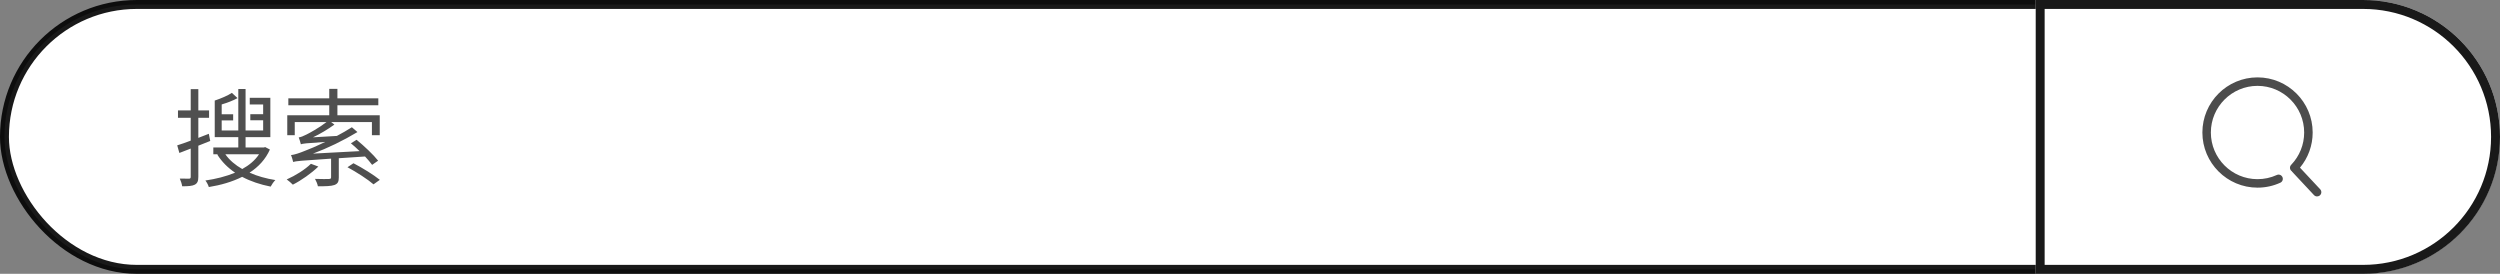
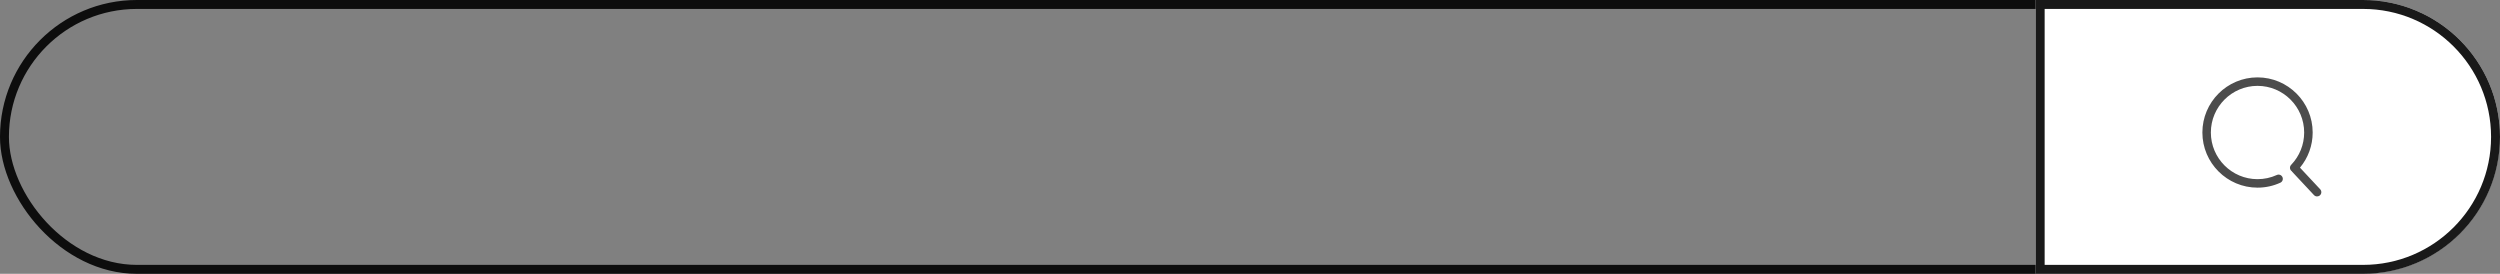
<svg xmlns="http://www.w3.org/2000/svg" width="420.002" height="46" viewBox="0 0 420.002 46" fill="none">
  <rect x="0" y="0" width="420.002" height="46" fill="#808080" stroke="none" />
  <desc>
			Created with Pixso.
	</desc>
-   <rect x="0.75" y="0.75" rx="22.25" width="418.5" height="44.5" fill="#FFFFFF" />
  <rect x="0.75" y="0.75" rx="22.25" width="418.5" height="44.5" stroke="#000000" stroke-opacity="0.9" stroke-width="1.5" />
  <path d="M342.002 0L397.002 0C409.704 0 420.002 10.297 420.002 23C420.002 35.703 409.704 46 397.002 46L342.002 46L342.002 0Z" fill-rule="evenodd" fill="#FFFFFF" />
  <path d="M397.002 0C409.704 0 420.002 10.297 420.002 23C420.002 35.703 409.704 46 397.002 46L342.002 46L342.002 0L397.002 0ZM397.002 1.5C408.876 1.5 418.502 11.126 418.502 23C418.502 34.874 408.876 44.5 397.002 44.5L343.502 44.5L343.502 1.5L397.002 1.5Z" fill-rule="evenodd" fill="#000000" fill-opacity="0.9" />
-   <path d="M62.517 27.697C62.227 27.302 61.814 26.814 61.326 26.291L56.918 26.581L56.918 29.82C56.918 30.523 56.756 30.866 56.18 31.081C55.604 31.279 54.721 31.296 53.407 31.296C53.337 30.901 53.121 30.413 52.924 30.053C54.018 30.088 54.976 30.088 55.244 30.07C55.552 30.053 55.622 30 55.622 29.785L55.622 26.651C50.419 26.994 49.738 27.064 49.25 27.209C49.197 26.977 49.035 26.366 48.889 26.058C49.483 25.988 50.274 25.733 51.32 25.302C51.878 25.105 53.157 24.564 54.633 23.843C51.32 24.059 50.832 24.133 50.546 24.239C50.493 24.006 50.313 23.395 50.186 23.087C50.546 23.035 50.959 22.872 51.482 22.604C51.966 22.367 53.57 21.505 54.849 20.512L49.518 20.512L49.518 22.709L48.261 22.709L48.261 19.361L55.314 19.361L55.314 17.686L48.441 17.686L48.441 16.518L55.314 16.518L55.314 14.935L56.685 14.935L56.685 16.518L63.559 16.518L63.559 17.686L56.685 17.686L56.685 19.361L63.796 19.361L63.796 22.709L62.482 22.709L62.482 20.512L55.639 20.512L56.18 20.93C55.064 21.738 53.82 22.477 52.581 23.07L56.593 22.837C57.459 22.384 58.32 21.883 59.116 21.378L60.052 22.186C57.621 23.645 55.081 24.872 52.581 25.808L60.412 25.39C59.924 24.924 59.419 24.454 58.953 24.076L59.907 23.483C61.168 24.511 62.767 26.023 63.523 26.994L62.517 27.697ZM44.319 24.779L44.552 24.709L45.343 25.122C44.605 26.779 43.419 28.04 41.924 29.011C43.221 29.587 44.697 30 46.262 30.25C45.976 30.523 45.651 31.006 45.471 31.349C43.726 31.006 42.105 30.466 40.681 29.71C38.989 30.558 37.081 31.099 35.082 31.424C34.994 31.099 34.726 30.593 34.506 30.325C36.255 30.07 37.982 29.64 39.494 29.011C38.268 28.181 37.244 27.157 36.506 25.966L36.633 25.913L35.838 25.913L35.838 24.779L40.035 24.779L40.035 23.035L36.075 23.035L36.075 16.895C37.099 16.553 38.29 16.052 38.954 15.599L39.907 16.482C39.134 16.913 38.163 17.273 37.244 17.546L37.244 19.198L39.169 19.198L39.169 20.227L37.244 20.227L37.244 21.919L40.035 21.919L40.035 14.953L41.256 14.953L41.256 21.919L44.209 21.919L44.209 20.209L42.052 20.209L42.052 19.181L44.209 19.181L44.209 17.546L41.959 17.546L41.959 16.43L45.418 16.43L45.418 23.035L41.256 23.035L41.256 24.779L44.319 24.779ZM35.082 22.477L35.319 23.681L33.32 24.476L33.32 29.71C33.32 30.431 33.157 30.791 32.727 31.024C32.313 31.244 31.645 31.296 30.604 31.296C30.564 30.936 30.384 30.395 30.204 30C30.907 30.018 31.558 30.018 31.738 30.018C31.953 30.018 32.041 29.947 32.041 29.71L32.041 24.959L30.134 25.698L29.773 24.419C30.402 24.221 31.197 23.953 32.041 23.628L32.041 19.796L29.901 19.796L29.901 18.552L32.041 18.552L32.041 14.971L33.32 14.971L33.32 18.552L35.122 18.552L35.122 19.796L33.32 19.796L33.32 23.162L35.082 22.477ZM40.698 28.396C41.872 27.75 42.843 26.941 43.524 25.913L37.855 25.913C38.541 26.902 39.529 27.732 40.698 28.396ZM62.75 30.971C61.831 30.163 59.907 28.919 58.377 28.093L59.384 27.425C60.878 28.198 62.803 29.389 63.813 30.215L62.75 30.971ZM48.169 30.145C49.645 29.495 51.249 28.488 52.238 27.517L53.482 27.983C52.309 29.117 50.617 30.308 49.197 31.024C48.982 30.791 48.477 30.36 48.169 30.145Z" fill="#050505" fill-opacity="0.7" />
  <path d="M389.795 31.801L386.397 28.166C387.776 26.507 388.531 24.438 388.531 22.263C388.531 17.156 384.375 13 379.264 13C374.158 13 370.002 17.156 370.002 22.263C370.002 27.369 374.158 31.525 379.264 31.525C380.601 31.525 381.892 31.245 383.099 30.694C383.459 30.529 383.616 30.108 383.451 29.752C383.287 29.392 382.865 29.234 382.509 29.399C381.486 29.863 380.394 30.1 379.264 30.1C374.943 30.1 371.427 26.584 371.427 22.263C371.427 17.942 374.943 14.425 379.264 14.425C383.585 14.425 387.102 17.942 387.102 22.263C387.102 24.297 386.324 26.224 384.918 27.691C384.646 27.974 384.654 28.426 384.938 28.698C384.96 28.717 384.987 28.725 385.01 28.744C385.03 28.771 385.041 28.805 385.064 28.832L388.749 32.774C388.887 32.923 389.079 33 389.27 33C389.446 33 389.619 32.935 389.757 32.809C390.048 32.54 390.063 32.088 389.795 31.801Z" fill="#000000" fill-opacity="0.7" />
  <defs />
</svg>